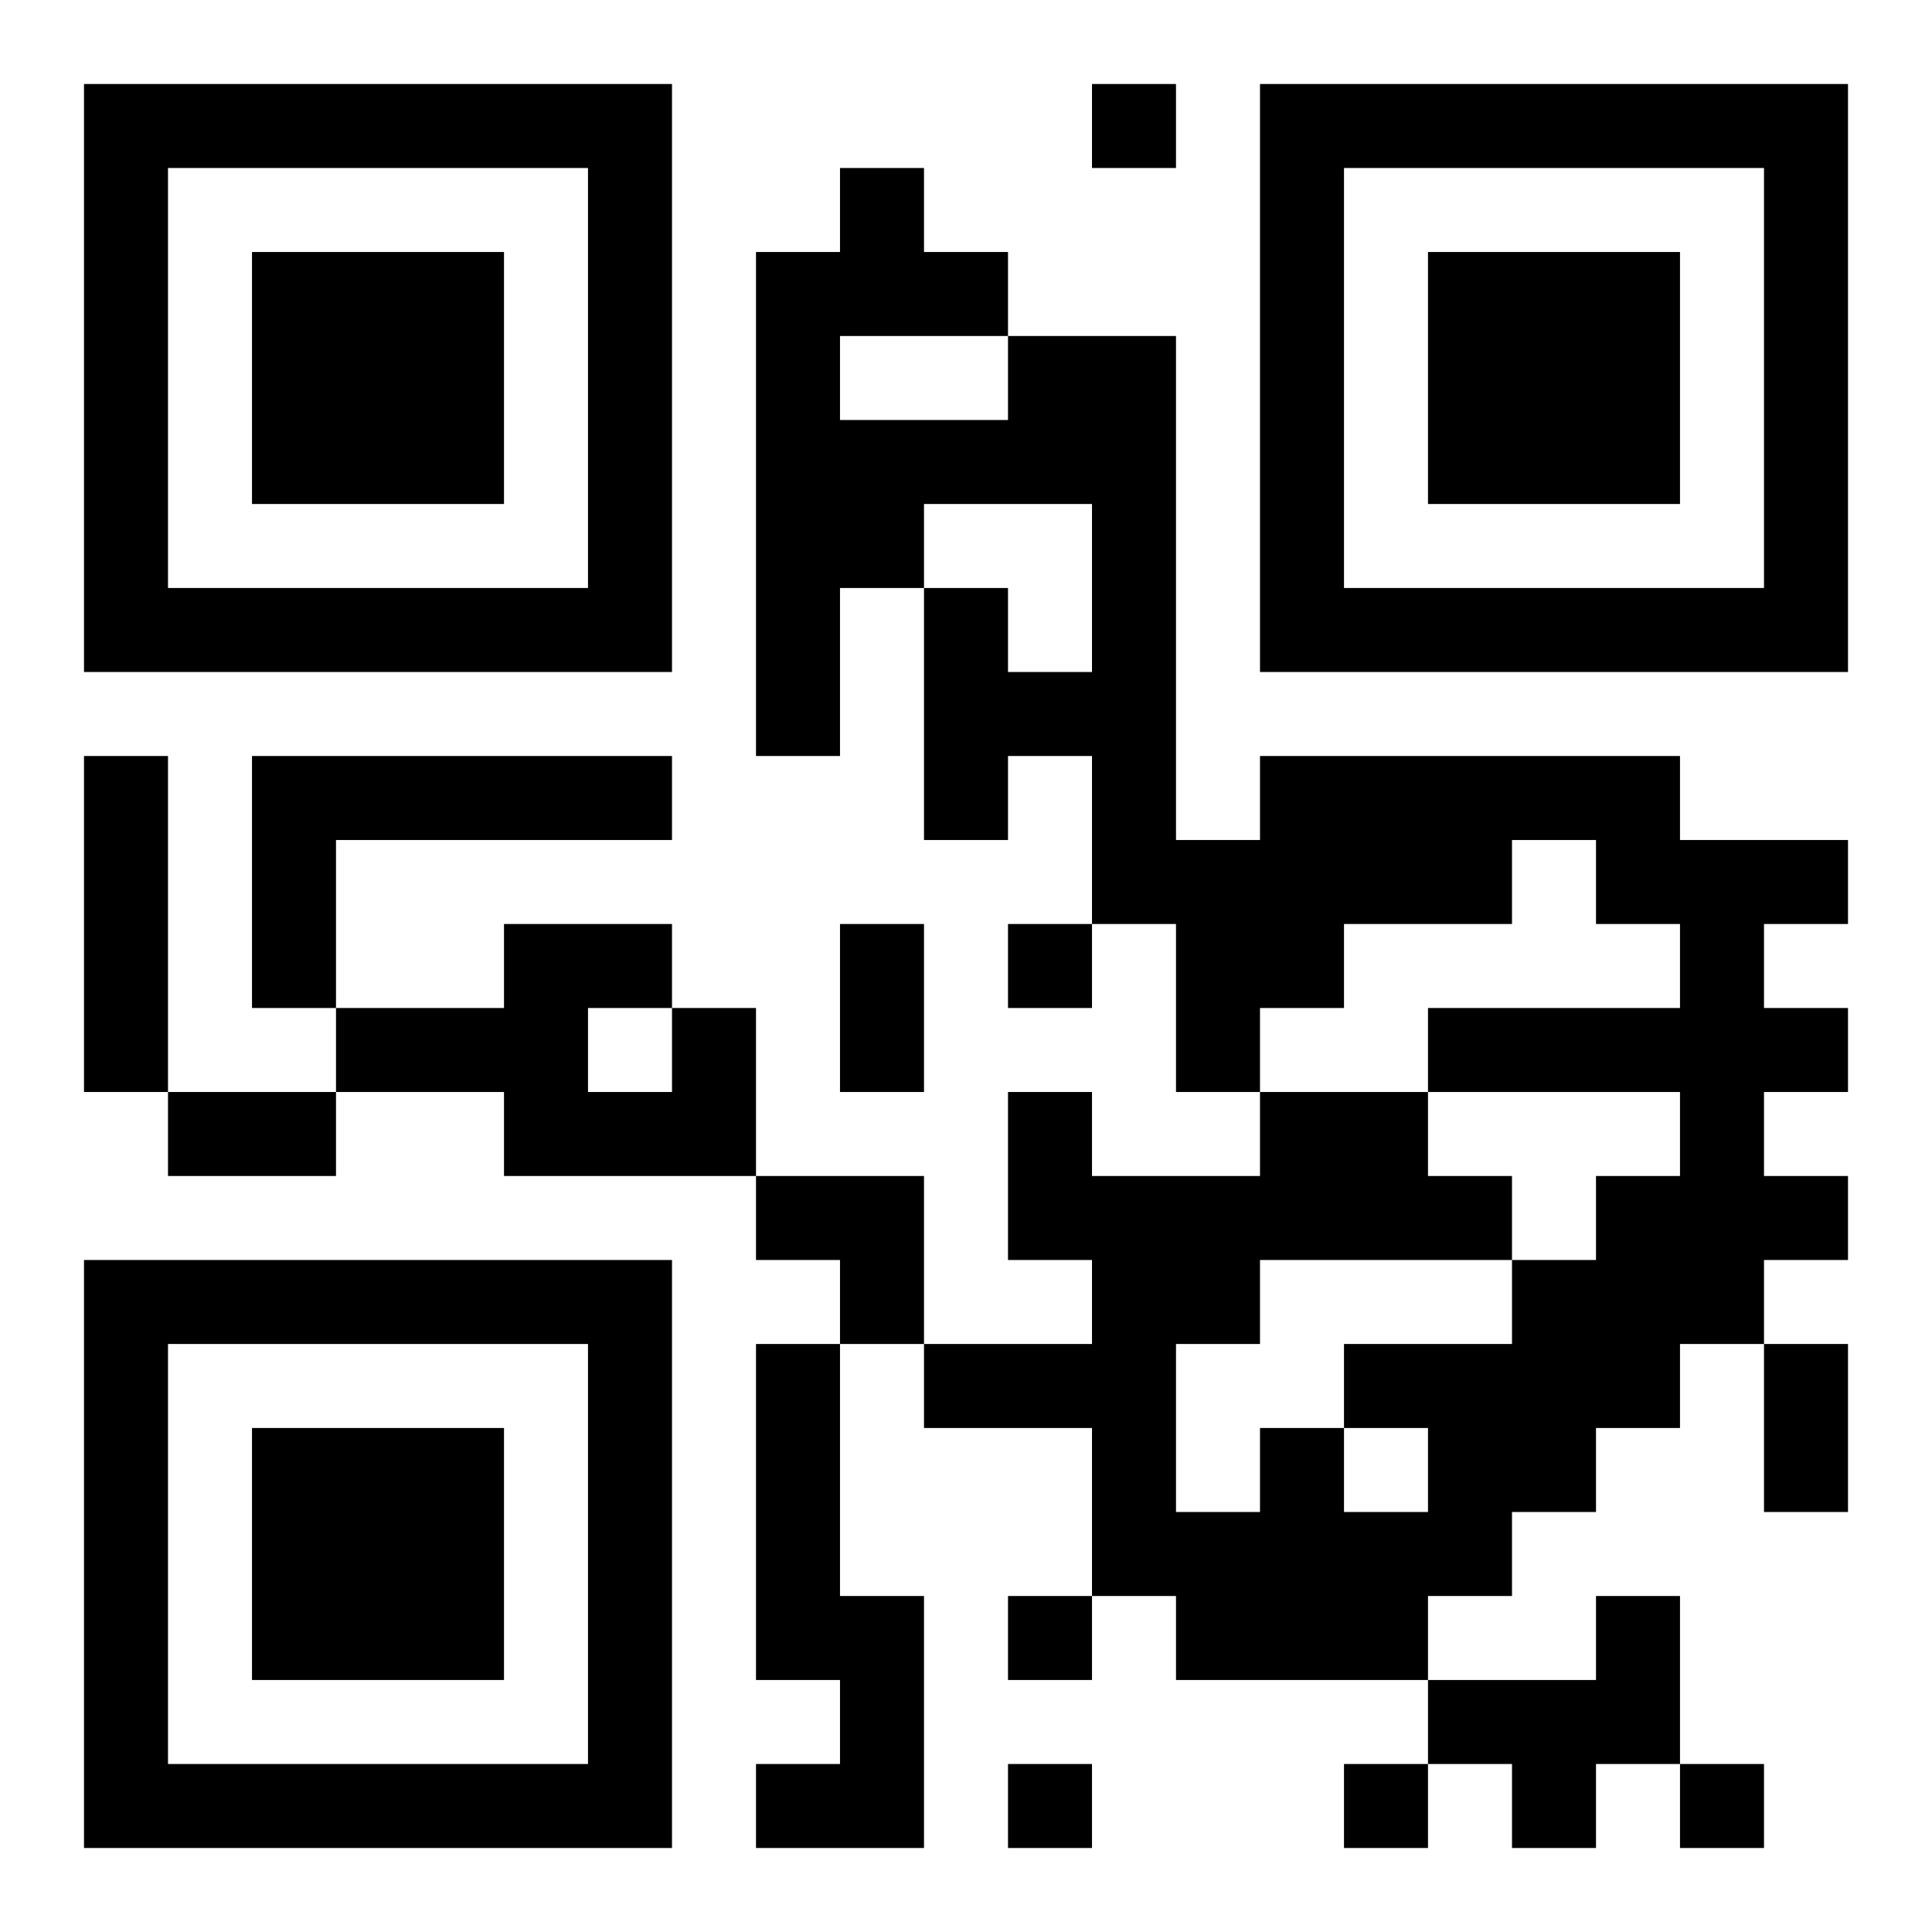
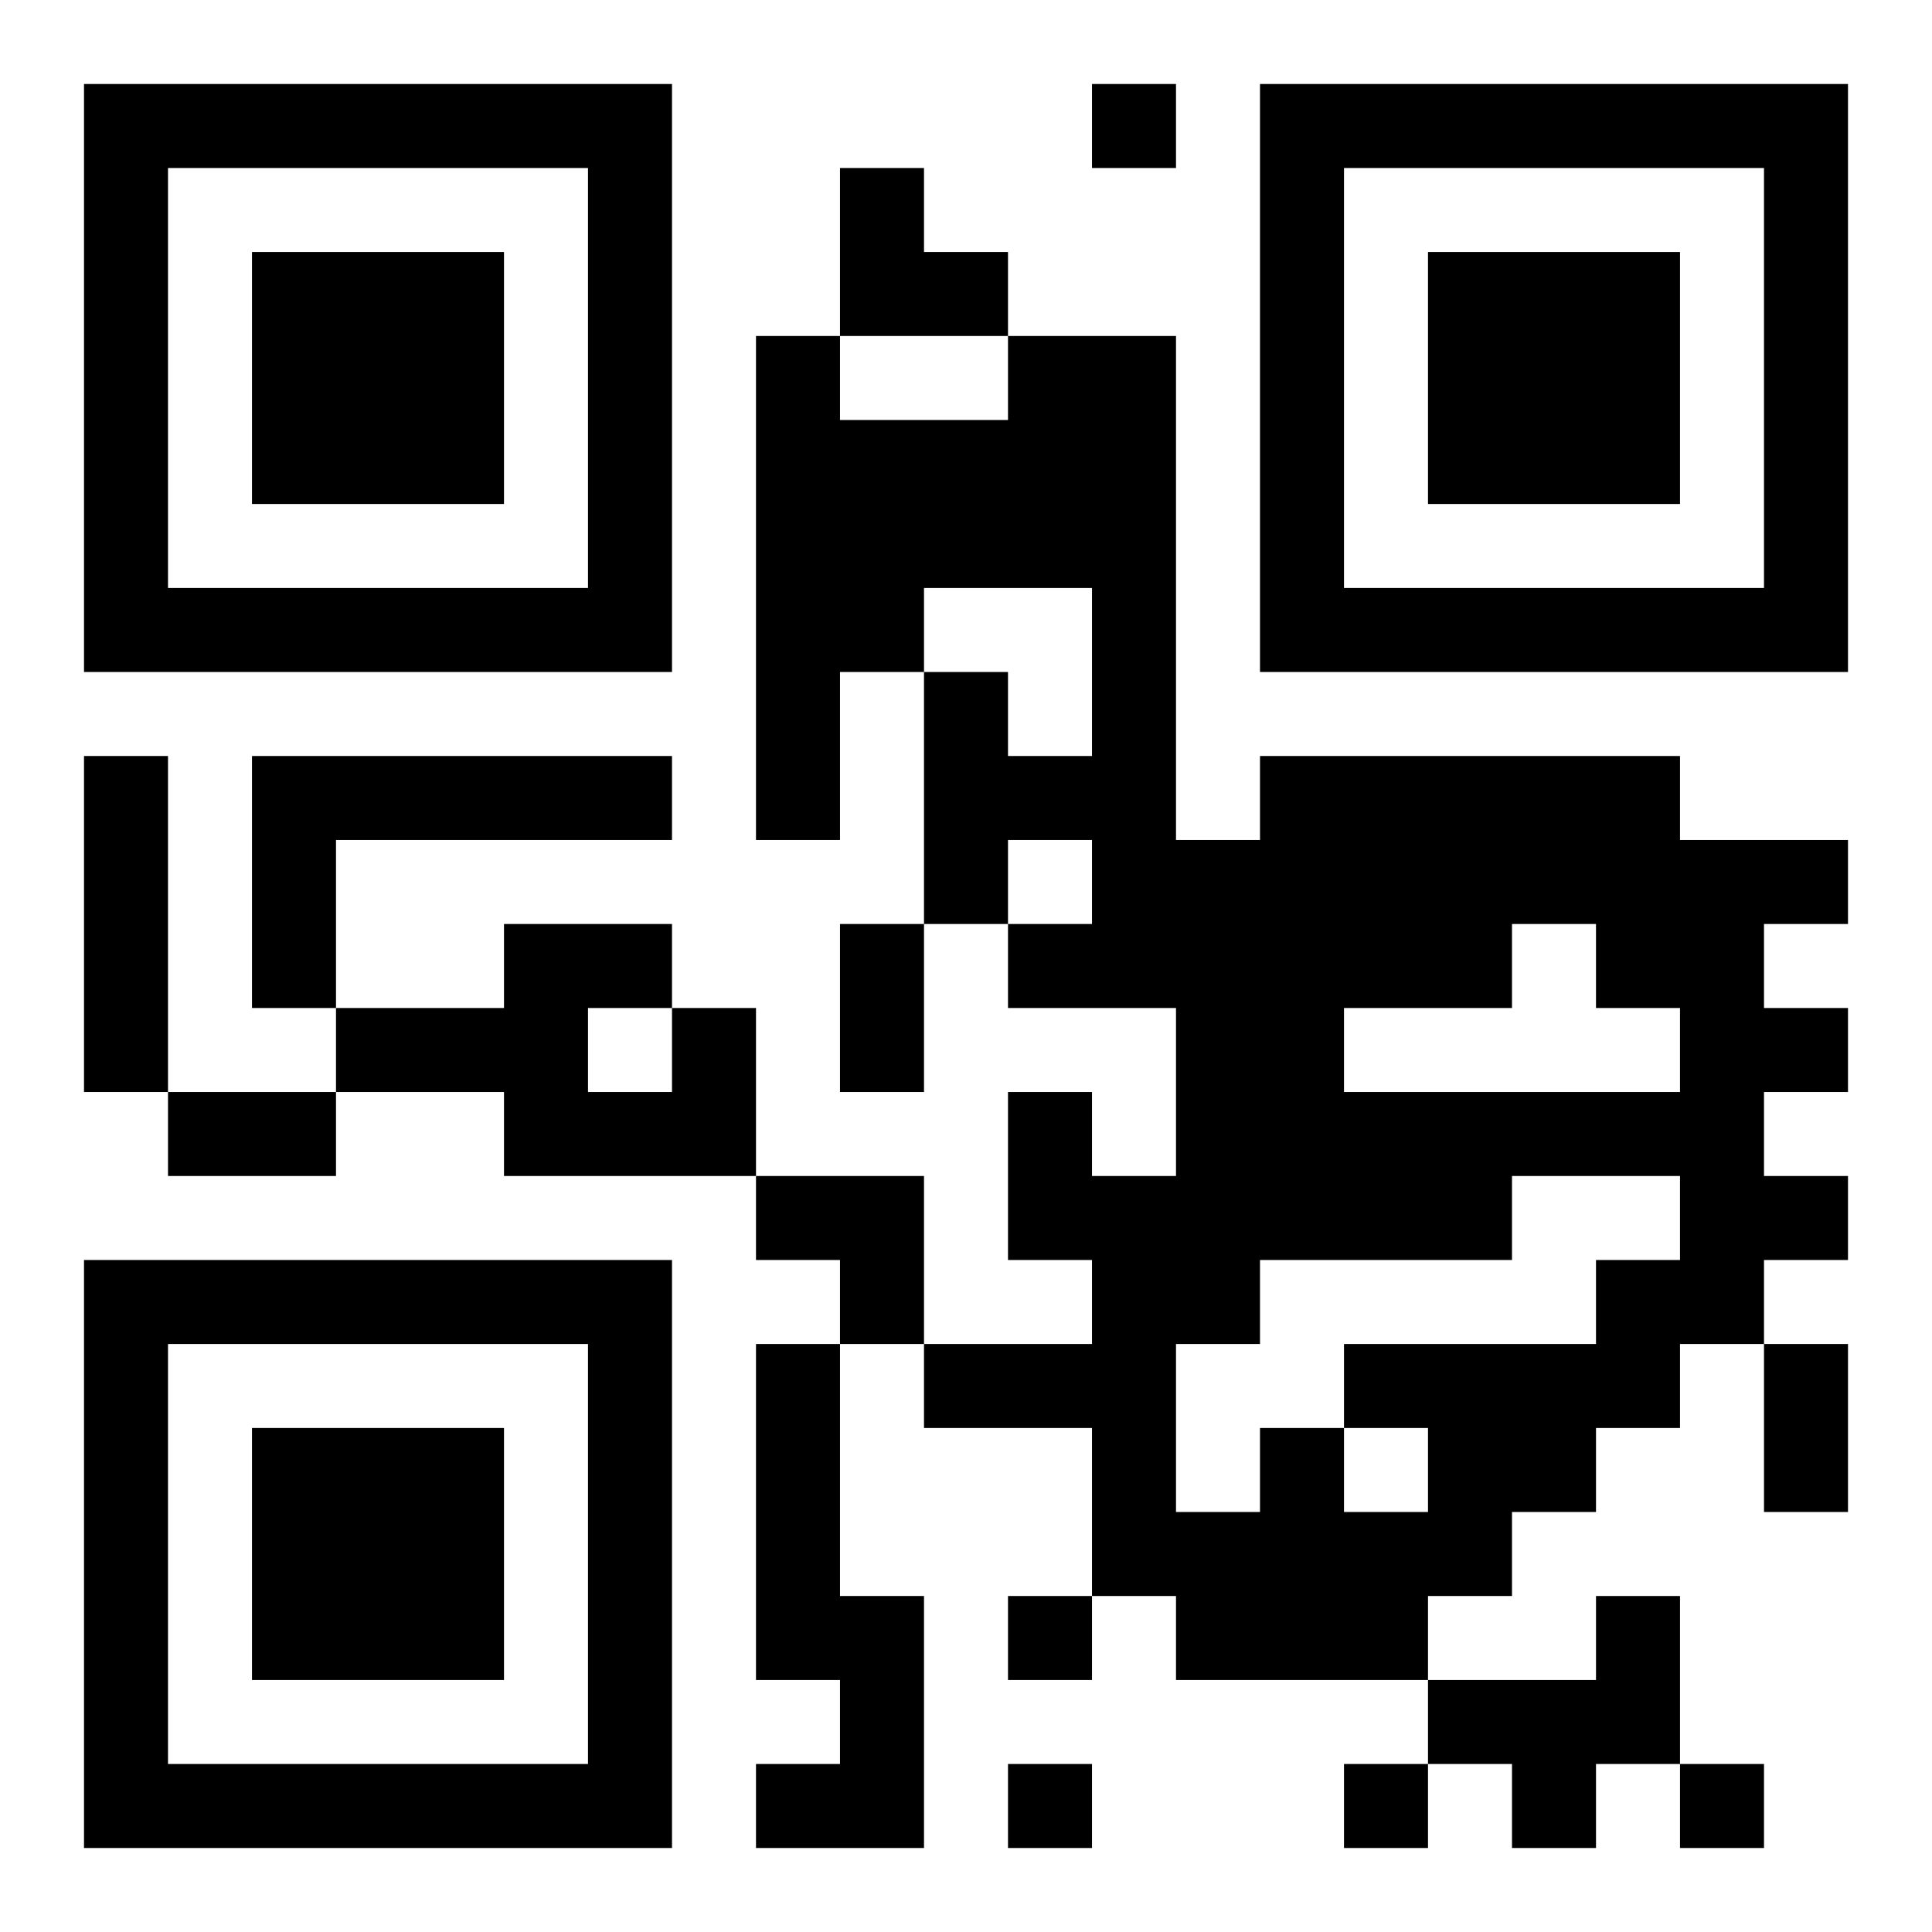
<svg xmlns="http://www.w3.org/2000/svg" width="92" height="92" viewBox="0 0 23 23">
-   <path d="M1 1h7v7h-7zM13 1h1v1h-1zM15 1h7v7h-7zM2 2v5h5v-5zM10 2h1v1h1v1h-2v1h2v-1h2v6h1v-1h5v1h2v1h-1v1h1v1h-1v1h1v1h-1v1h-1v1h-1v1h-1v1h-1v1h-3v-1h-1v-2h-2v-1h2v-1h-1v-2h1v1h2v-1h2v1h1v1h-3v1h-1v2h1v-1h1v1h1v-1h-1v-1h2v-1h1v-1h1v-1h-3v-1h3v-1h-1v-1h-1v1h-2v1h-1v1h-1v-2h-1v-2h-1v1h-1v-3h1v1h1v-2h-2v1h-1v2h-1v-6h1zM16 2v5h5v-5zM3 3h3v3h-3zM17 3h3v3h-3zM1 9h1v4h-1zM3 9h5v1h-4v2h-1zM6 11h2v1h-1v1h1v-1h1v2h-3v-1h-2v-1h2zM10 11h1v2h-1zM12 11h1v1h-1zM2 13h2v1h-2zM9 14h2v2h-1v-1h-1zM1 15h7v7h-7zM2 16v5h5v-5zM9 16h1v3h1v3h-2v-1h1v-1h-1zM21 16h1v2h-1zM3 17h3v3h-3zM12 19h1v1h-1zM19 19h1v2h-1v1h-1v-1h-1v-1h2zM12 21h1v1h-1zM16 21h1v1h-1zM20 21h1v1h-1z" />
+   <path d="M1 1h7v7h-7zM13 1h1v1h-1zM15 1h7v7h-7zM2 2v5h5v-5zM10 2h1v1h1v1h-2v1h2v-1h2v6h1v-1h5v1h2v1h-1v1h1v1h-1v1h1v1h-1v1h-1v1h-1v1h-1v1h-1v1h-3v-1h-1v-2h-2v-1h2v-1h-1v-2h1v1h2v-1h2v1h1v1h-3v1h-1v2h1v-1h1v1h1v-1h-1v-1h2h1v-1h1v-1h-3v-1h3v-1h-1v-1h-1v1h-2v1h-1v1h-1v-2h-1v-2h-1v1h-1v-3h1v1h1v-2h-2v1h-1v2h-1v-6h1zM16 2v5h5v-5zM3 3h3v3h-3zM17 3h3v3h-3zM1 9h1v4h-1zM3 9h5v1h-4v2h-1zM6 11h2v1h-1v1h1v-1h1v2h-3v-1h-2v-1h2zM10 11h1v2h-1zM12 11h1v1h-1zM2 13h2v1h-2zM9 14h2v2h-1v-1h-1zM1 15h7v7h-7zM2 16v5h5v-5zM9 16h1v3h1v3h-2v-1h1v-1h-1zM21 16h1v2h-1zM3 17h3v3h-3zM12 19h1v1h-1zM19 19h1v2h-1v1h-1v-1h-1v-1h2zM12 21h1v1h-1zM16 21h1v1h-1zM20 21h1v1h-1z" />
</svg>